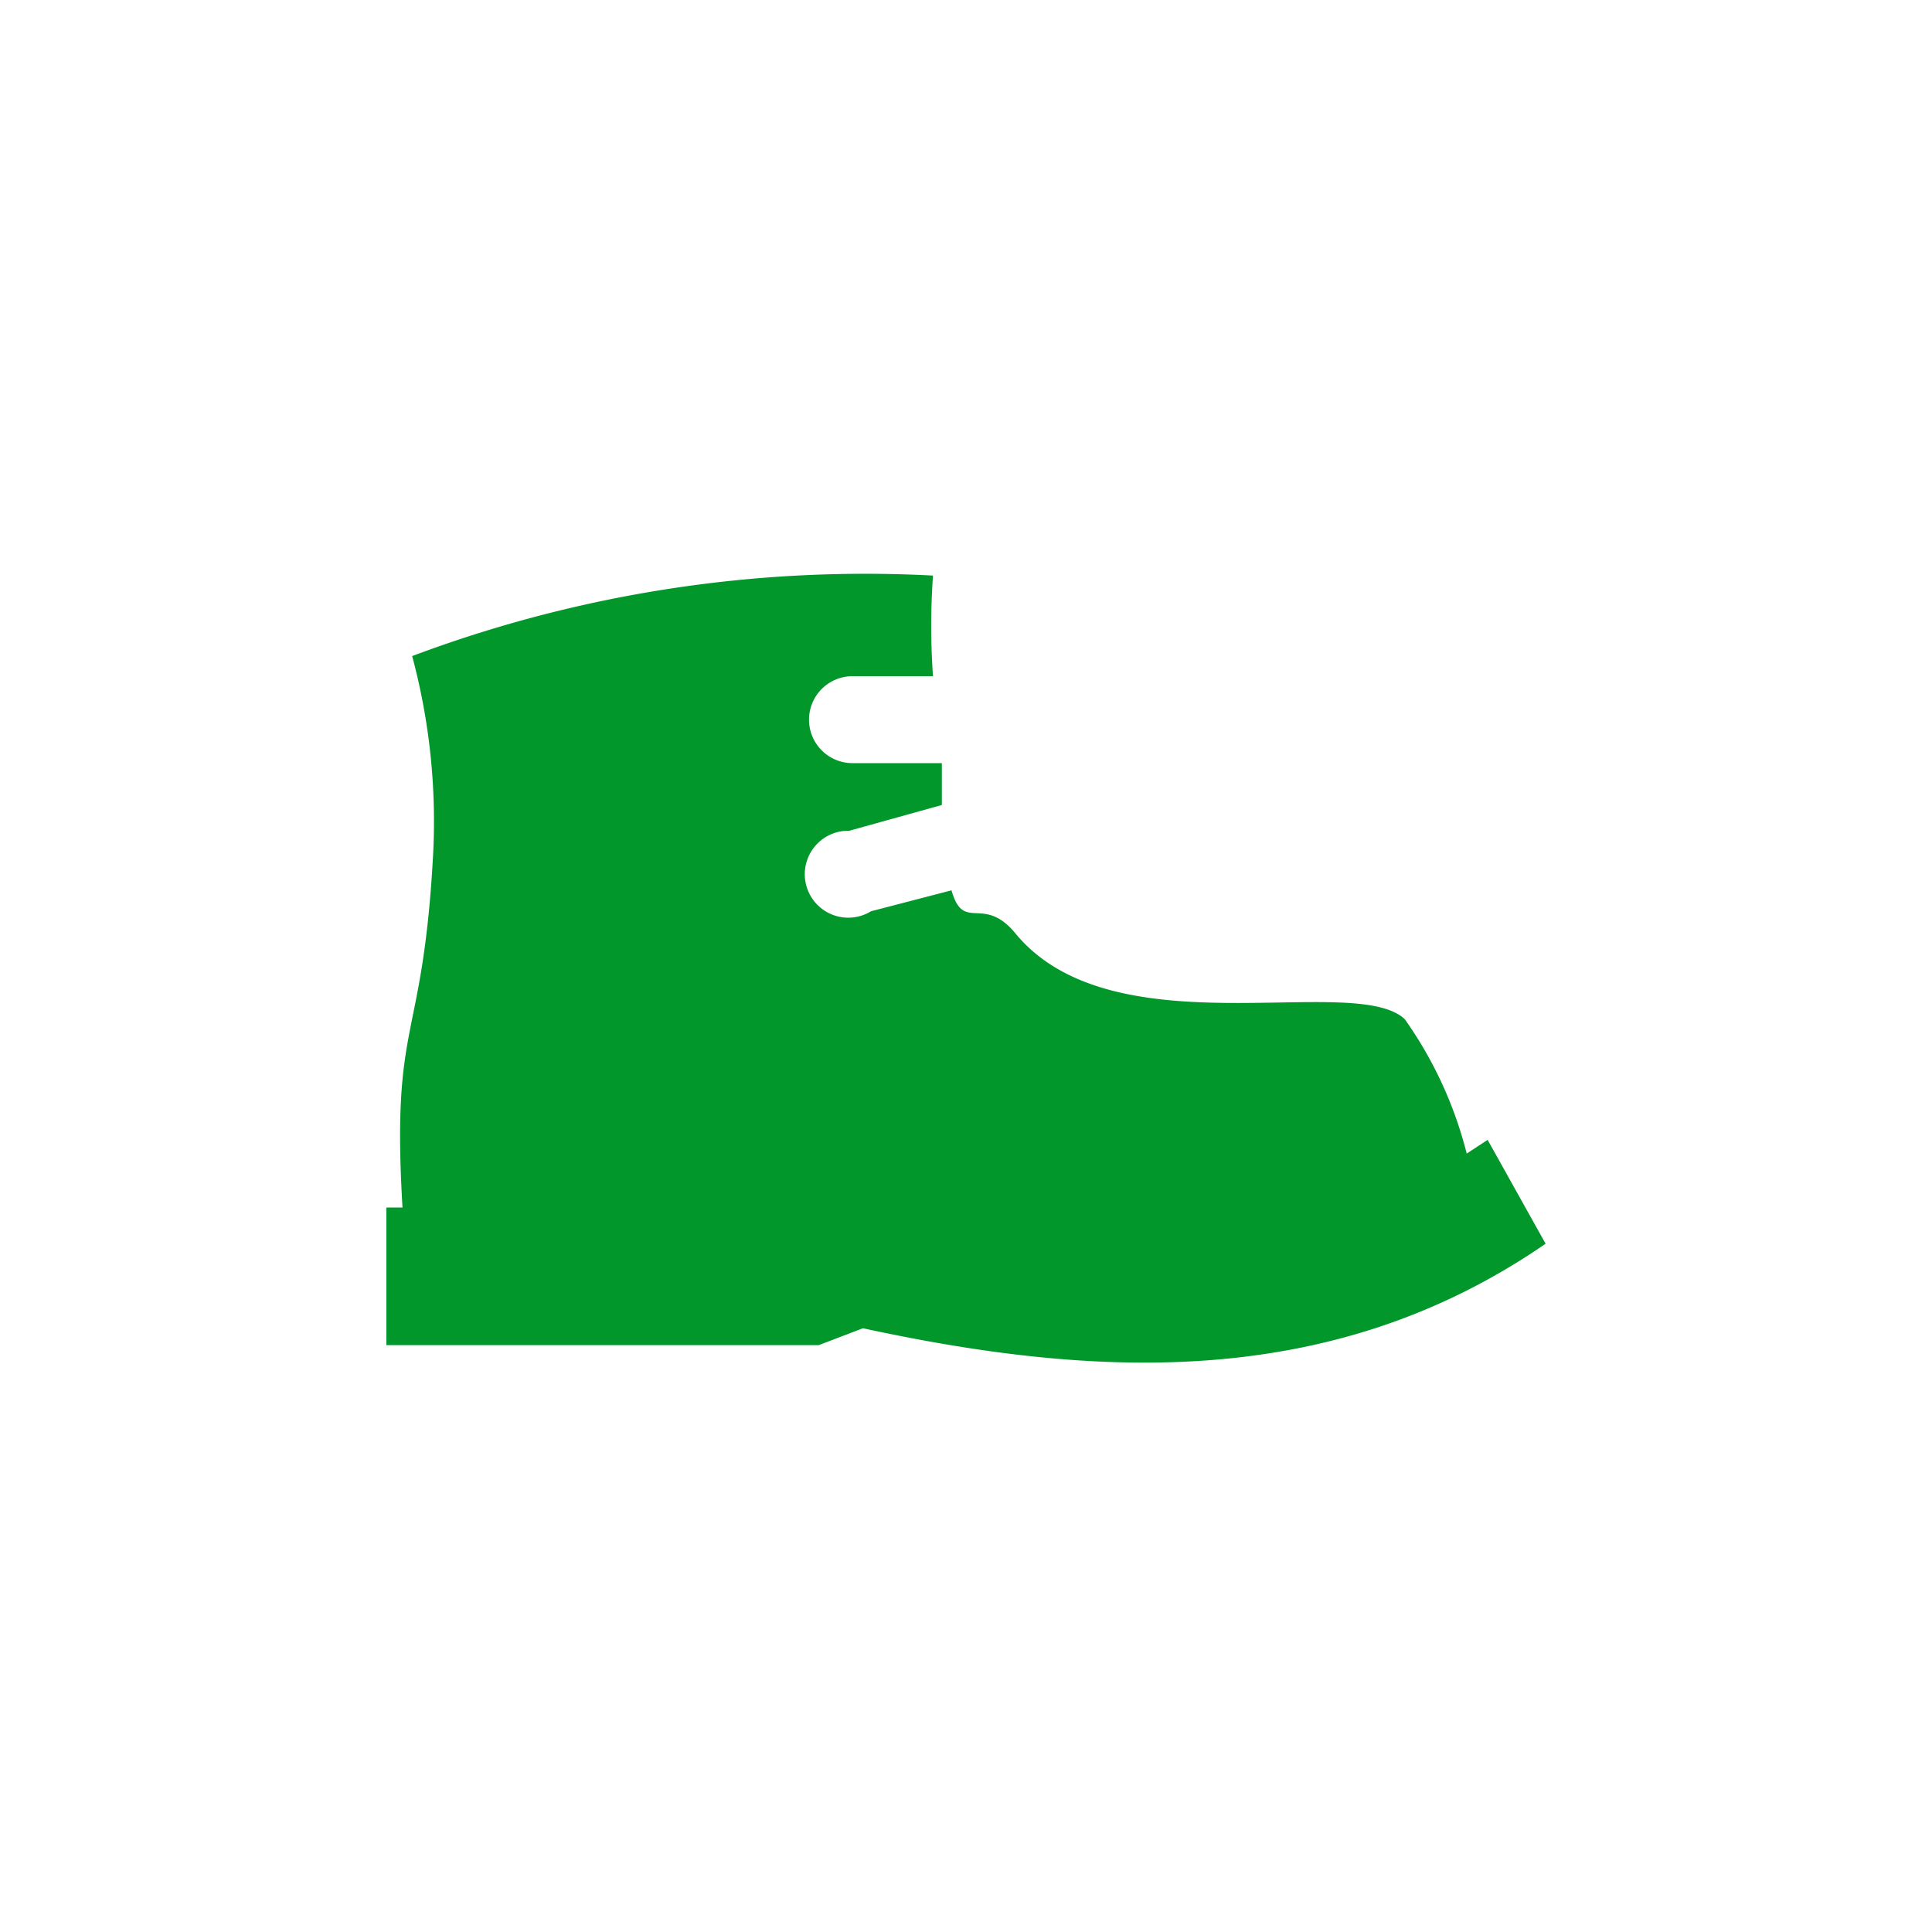
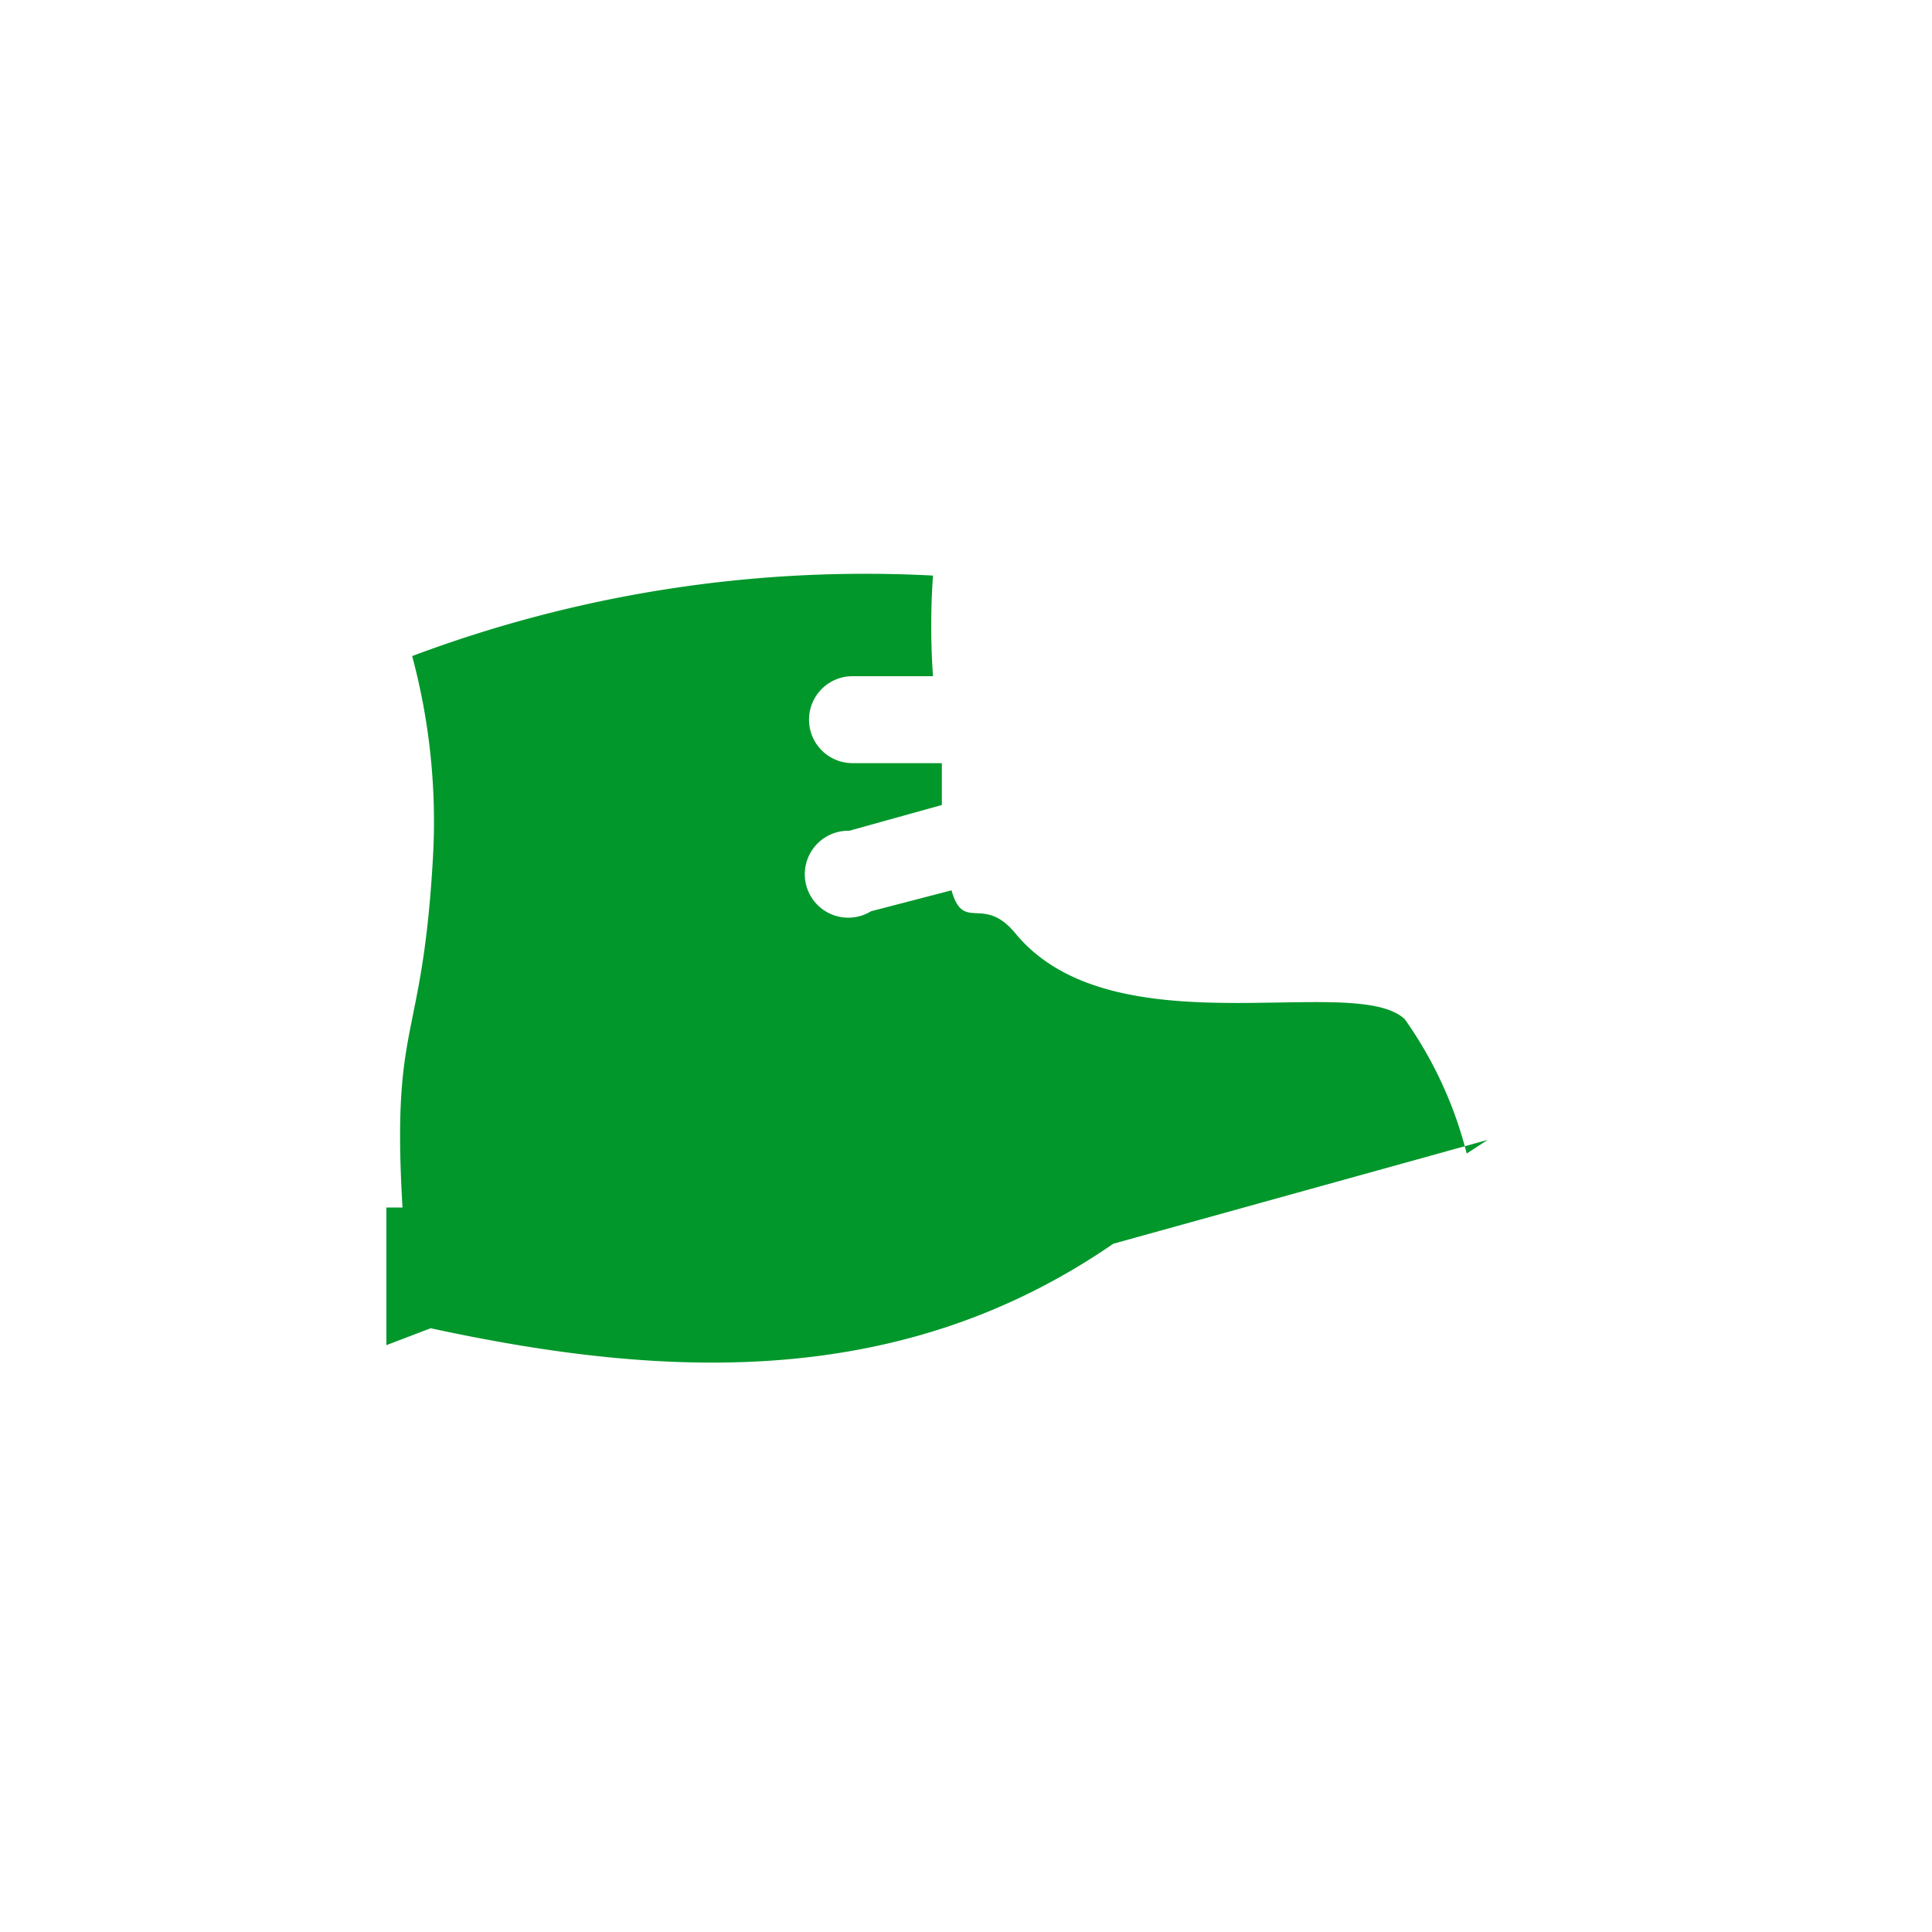
<svg xmlns="http://www.w3.org/2000/svg" viewBox="0 0 24 24">
  <defs>
    <style>.cls-1{fill:#01972b;fill-rule:evenodd;}</style>
  </defs>
  <title>AVC</title>
  <g id="Pictos_AVC_-_FEMME" data-name="Pictos AVC - FEMME">
    <g id="FEMME_Femme-Chaussures_Chaussures-Canyoning-Spéléo_Chaussures-Canyoning-Spéléo">
-       <path class="cls-1" d="M18.48,14.16l-.26.17a5,5,0,0,0-.77-1.67c-.63-.59-3.63.41-4.84-1.07-.4-.48-.64,0-.79-.53l-1,.26a.54.54,0,1,1-.27-1L11.7,10c0-.19,0-.35,0-.52H10.59a.54.54,0,0,1-.54-.54.54.54,0,0,1,.54-.54h1a8.91,8.91,0,0,1,0-1.25,16,16,0,0,0-6.47,1,7.92,7.92,0,0,1,.26,2.47C5.25,13,4.86,12.63,5,15H4.8v1.71h5.37l.55-.21c3,.65,5.88.74,8.48-1.05Z" />
+       <path class="cls-1" d="M18.48,14.16l-.26.17a5,5,0,0,0-.77-1.67c-.63-.59-3.63.41-4.84-1.07-.4-.48-.64,0-.79-.53l-1,.26a.54.54,0,1,1-.27-1L11.7,10c0-.19,0-.35,0-.52H10.59a.54.54,0,0,1-.54-.54.54.54,0,0,1,.54-.54h1a8.91,8.91,0,0,1,0-1.25,16,16,0,0,0-6.47,1,7.92,7.92,0,0,1,.26,2.47C5.25,13,4.86,12.63,5,15H4.8v1.71l.55-.21c3,.65,5.88.74,8.48-1.05Z" />
    </g>
  </g>
</svg>